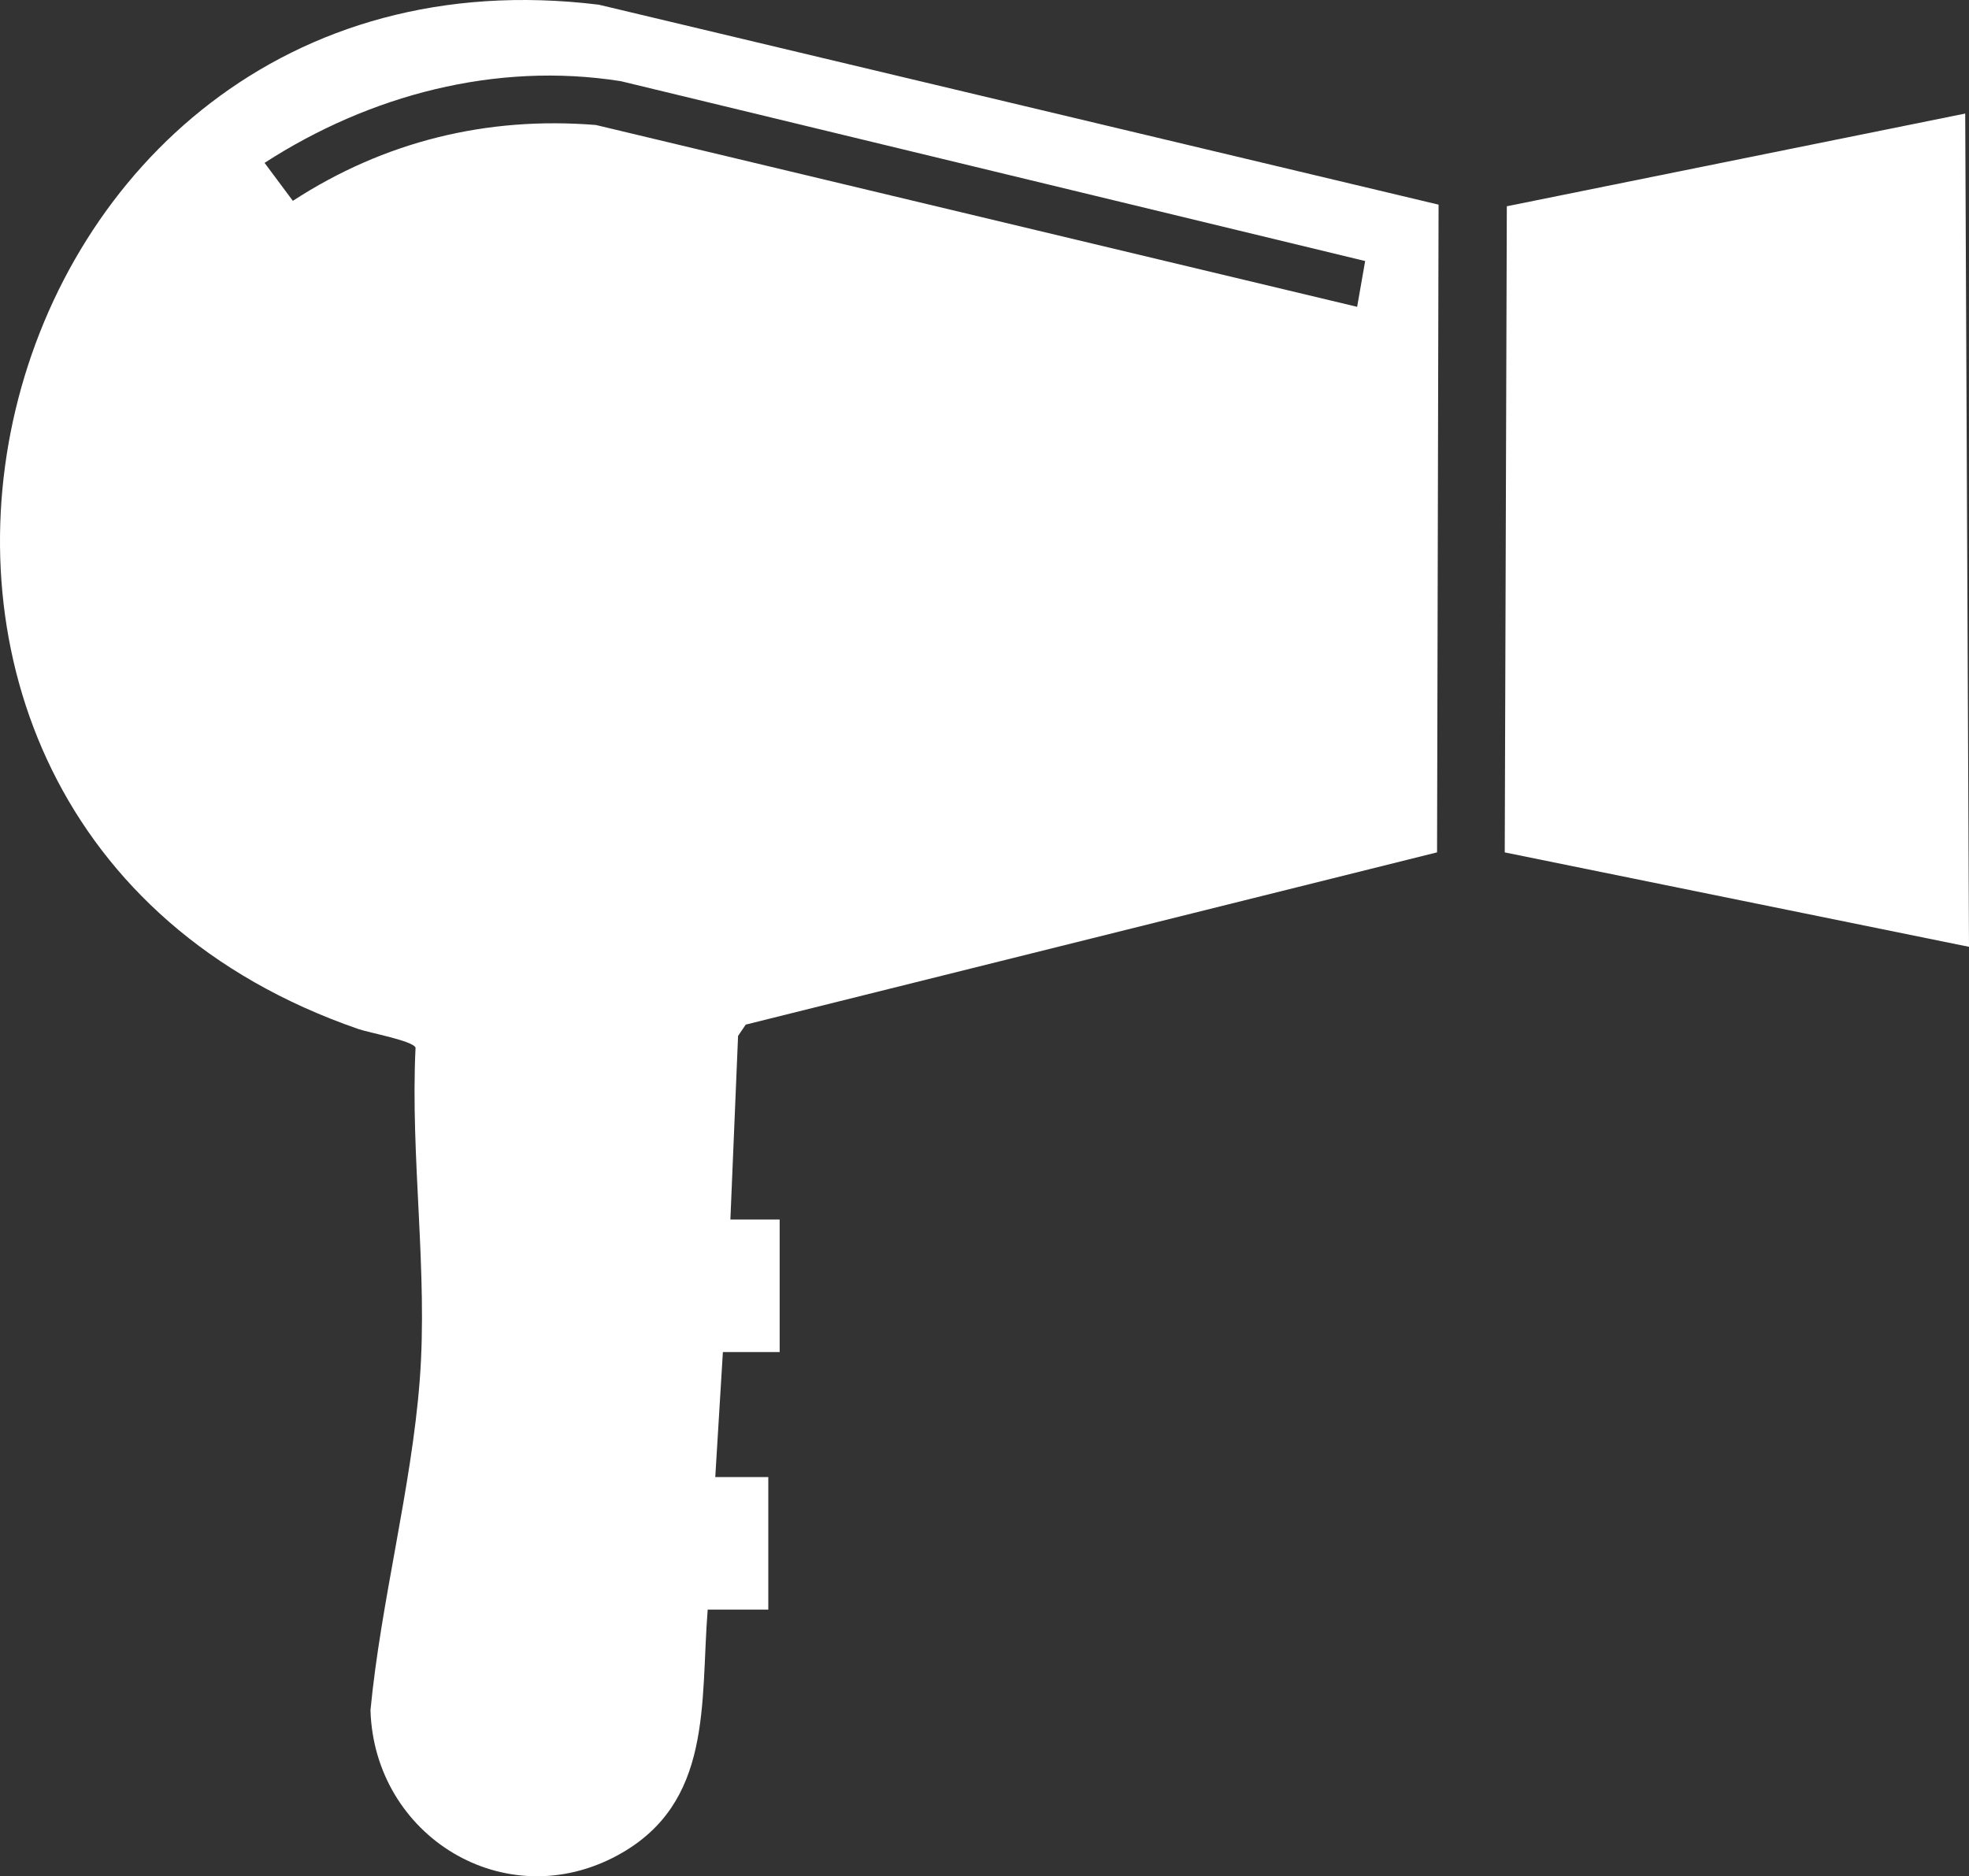
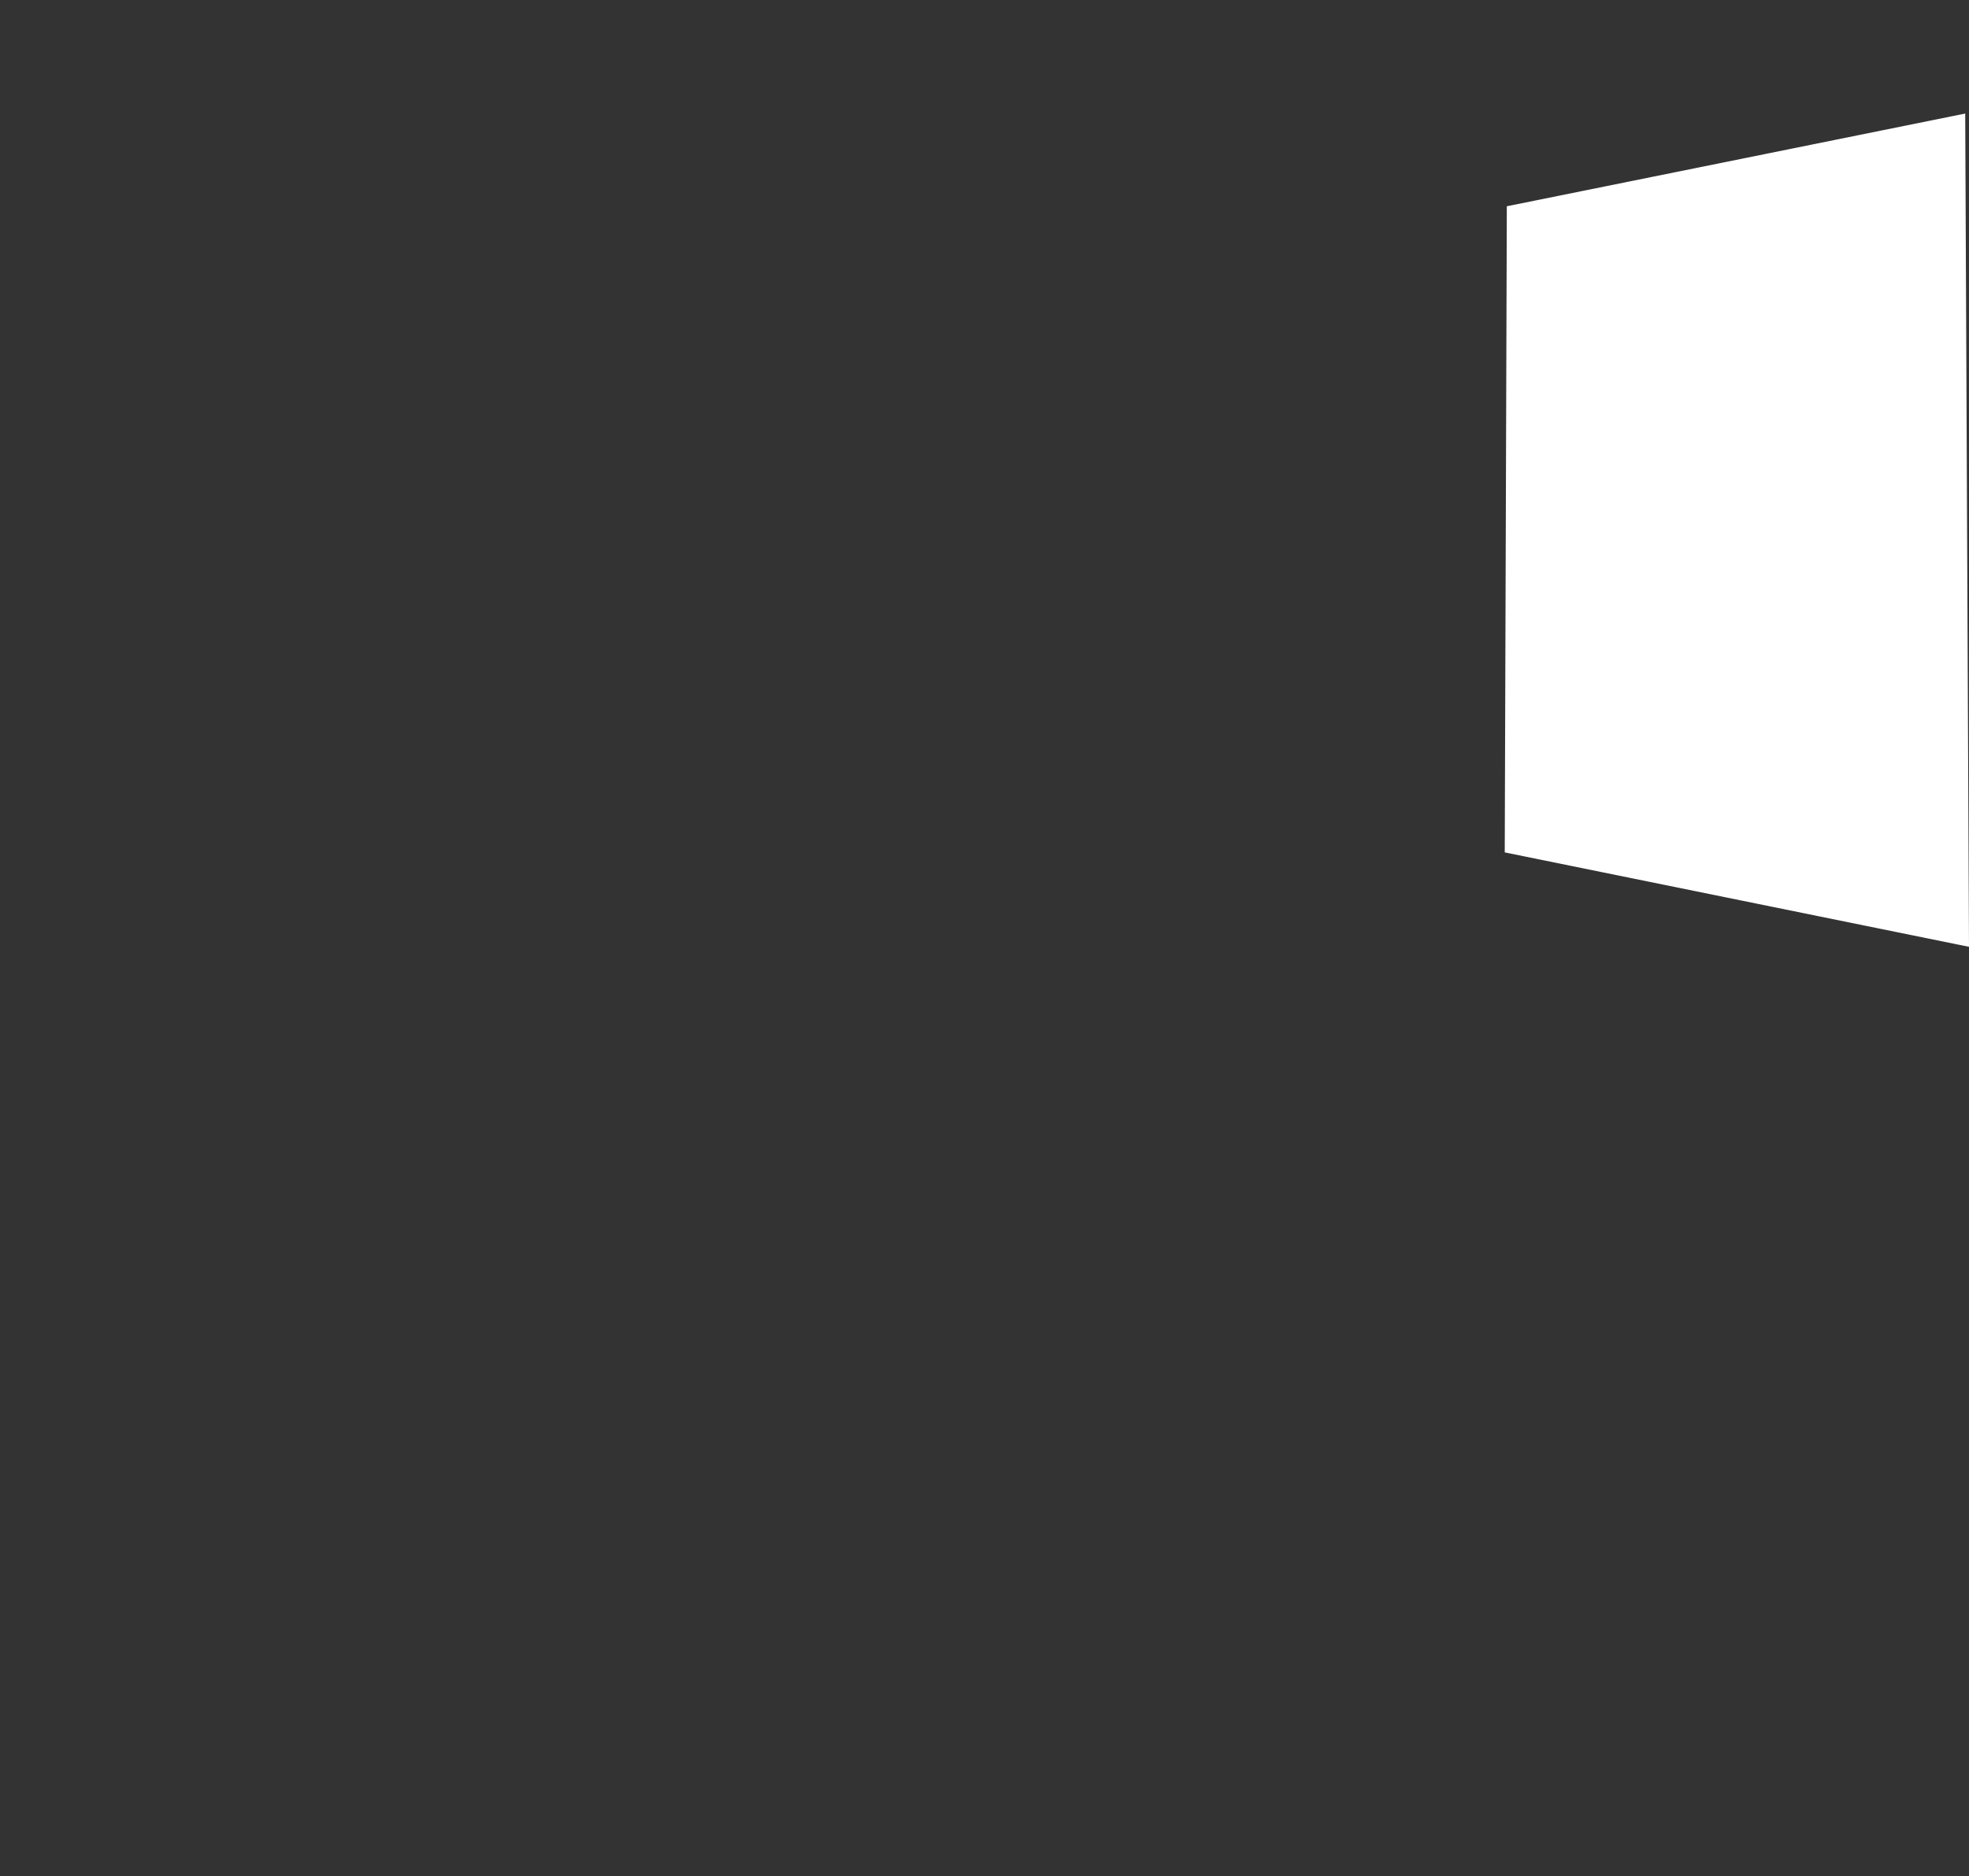
<svg xmlns="http://www.w3.org/2000/svg" id="Layer_1" data-name="Layer 1" viewBox="0 0 519.84 495.38">
  <rect x="0" y="0" width="519.84" height="495.38" fill="#333333" stroke="none" />
  <style>
      .cls-1 {
        fill: #ffffff;
      }
    </style>
-   <path class="cls-1" d="M163.15,489.79c-29.92,16.29-64.35-5.05-65.34-38.26,2.74-28.64,10.81-58.61,13-87.07,2.21-28.61-2.51-59-1.1-87.85-.62-1.81-12.19-3.92-15.08-4.92C-65.31,216.47-7.96-19.09,158.09,1.24l221.71,52.79-.4,171.01-182.52,45.48-2.02,2.98-2.03,48.48h13.01s0,34.99,0,34.99h-14.99s-2.01,33-2.01,33h14v35h-16c-1.96,24.58,1.48,51.1-23.69,64.81ZM77.31,53.03c24.12-15.69,51.17-22.35,80.01-20.03l200.98,48.01,2.12-12.09L163.9,21.43c-32.99-5.21-66.35,3.67-94.05,21.57l7.46,10.02Z" />
  <polygon class="cls-1" points="519.84 249.98 518.84 29.98 397.82 54.46 397.27 225.05 519.84 249.98" />
</svg>